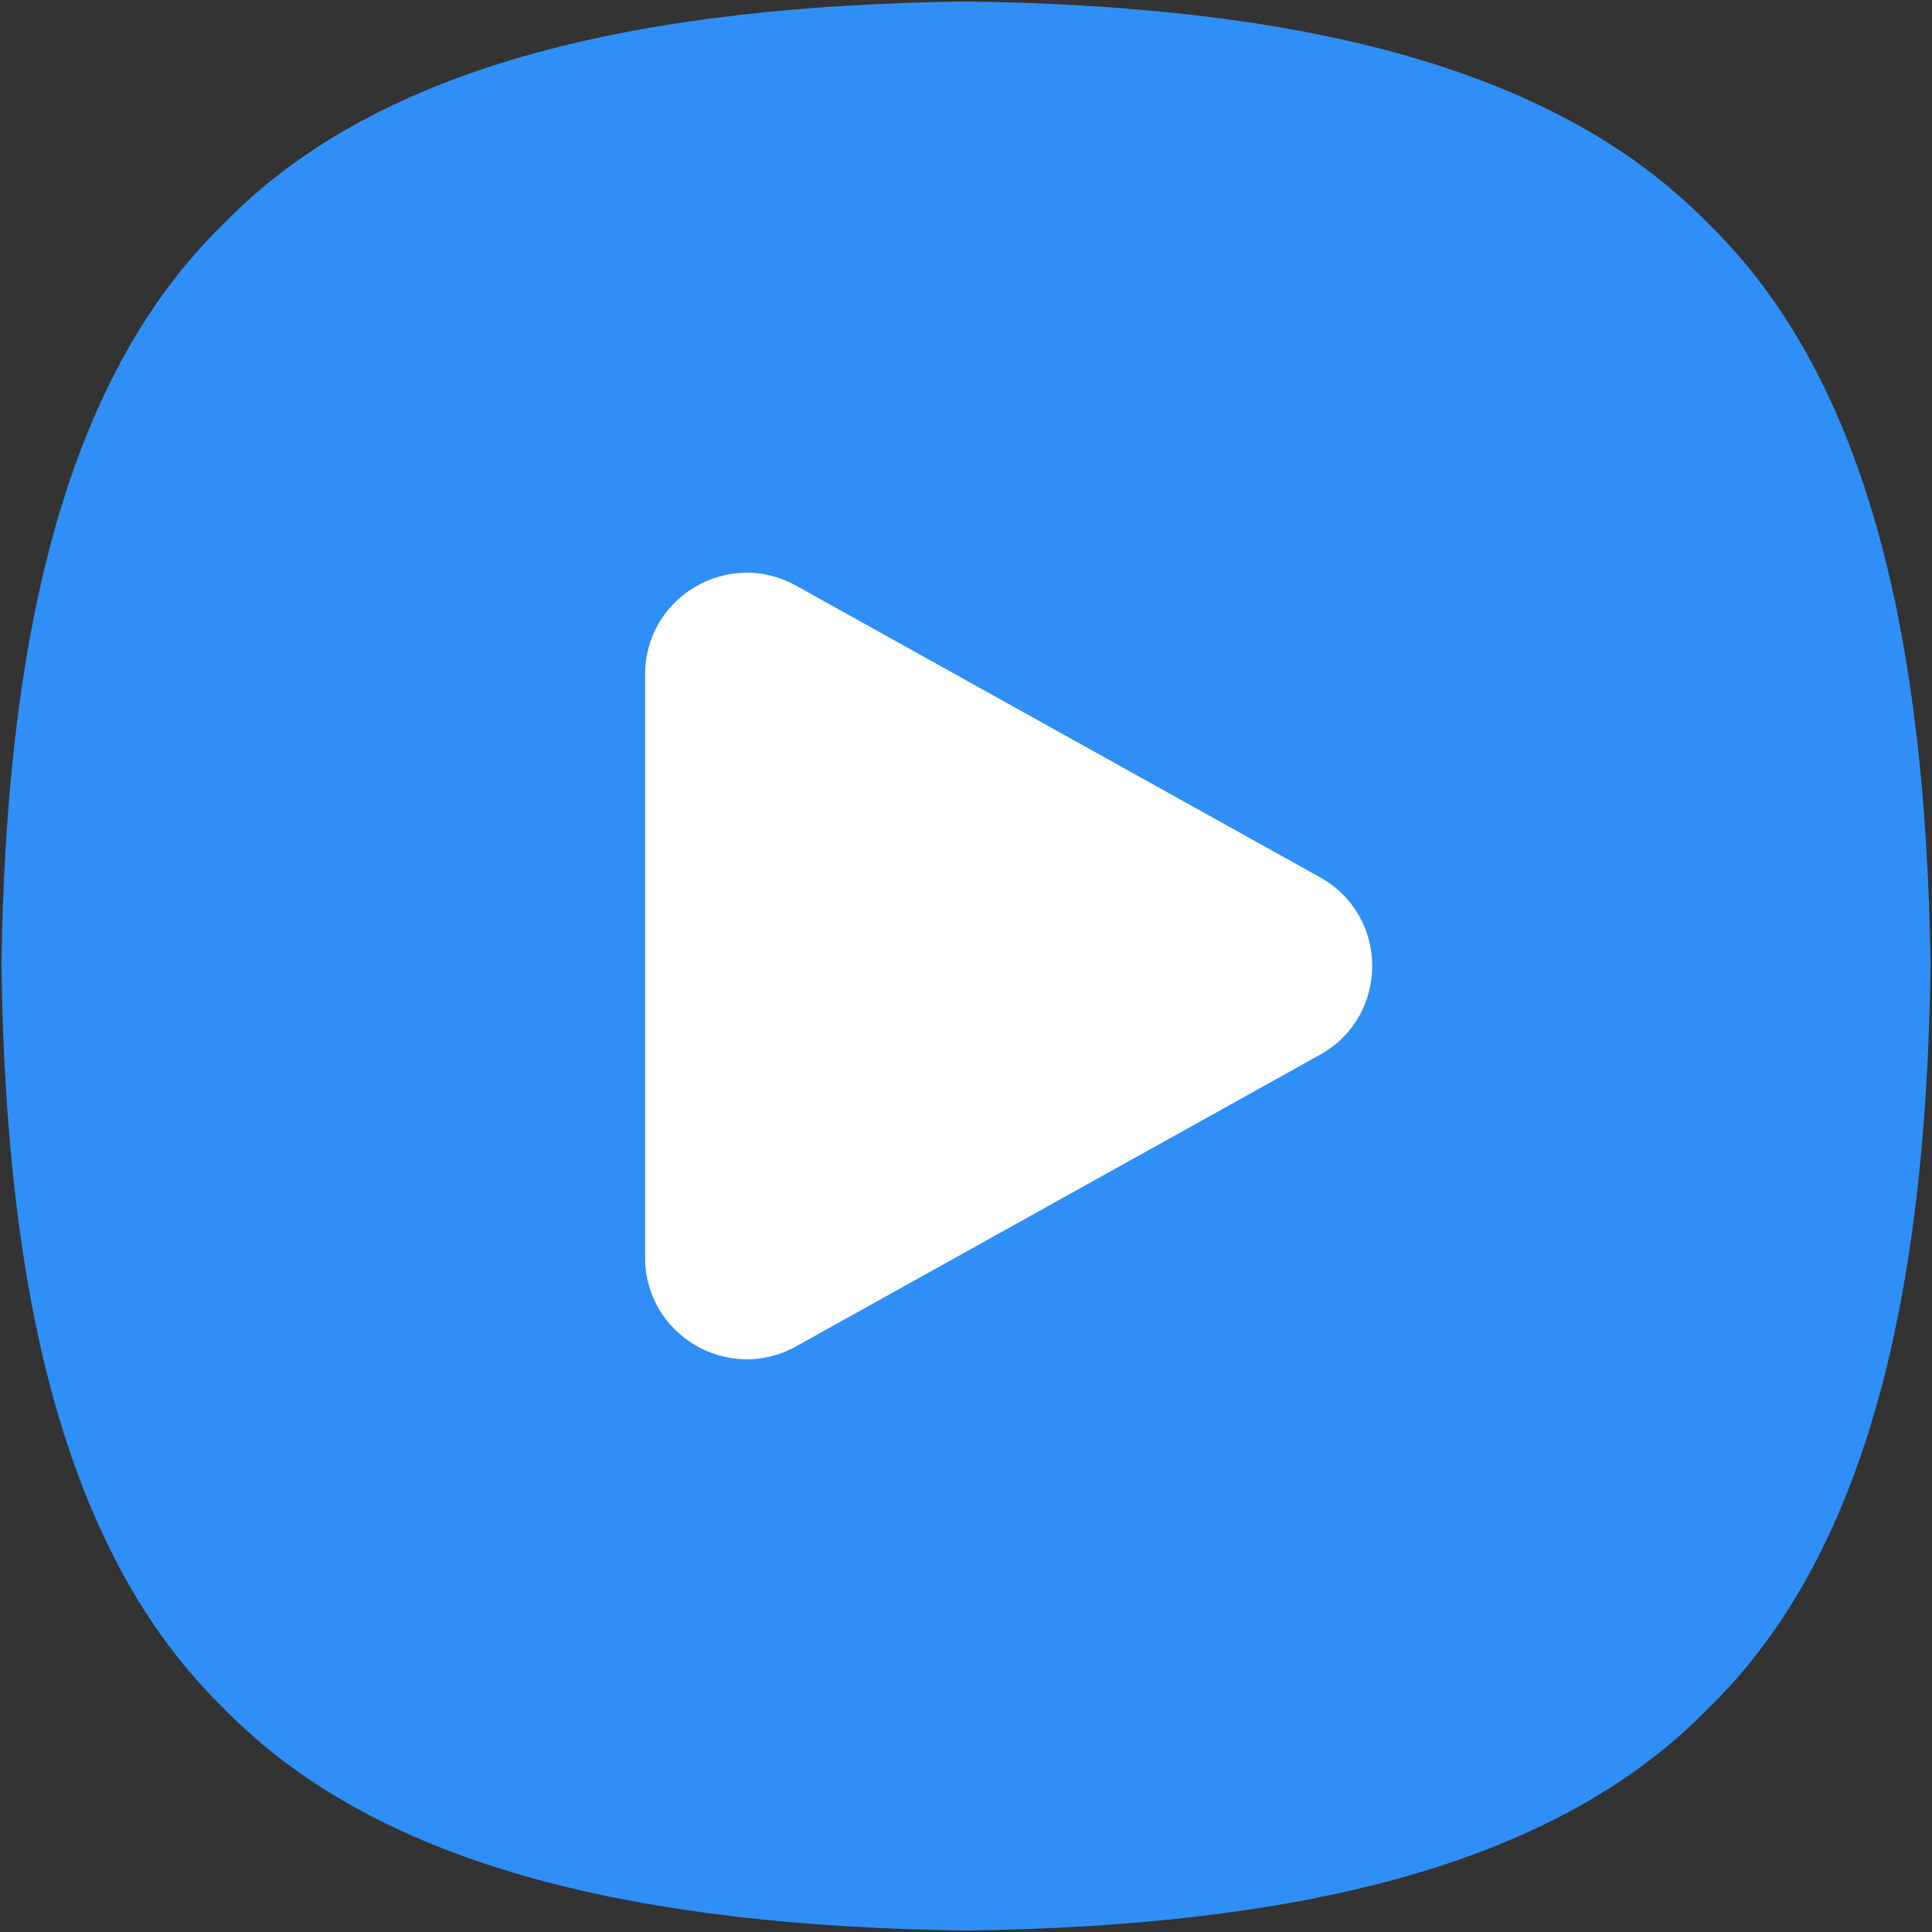
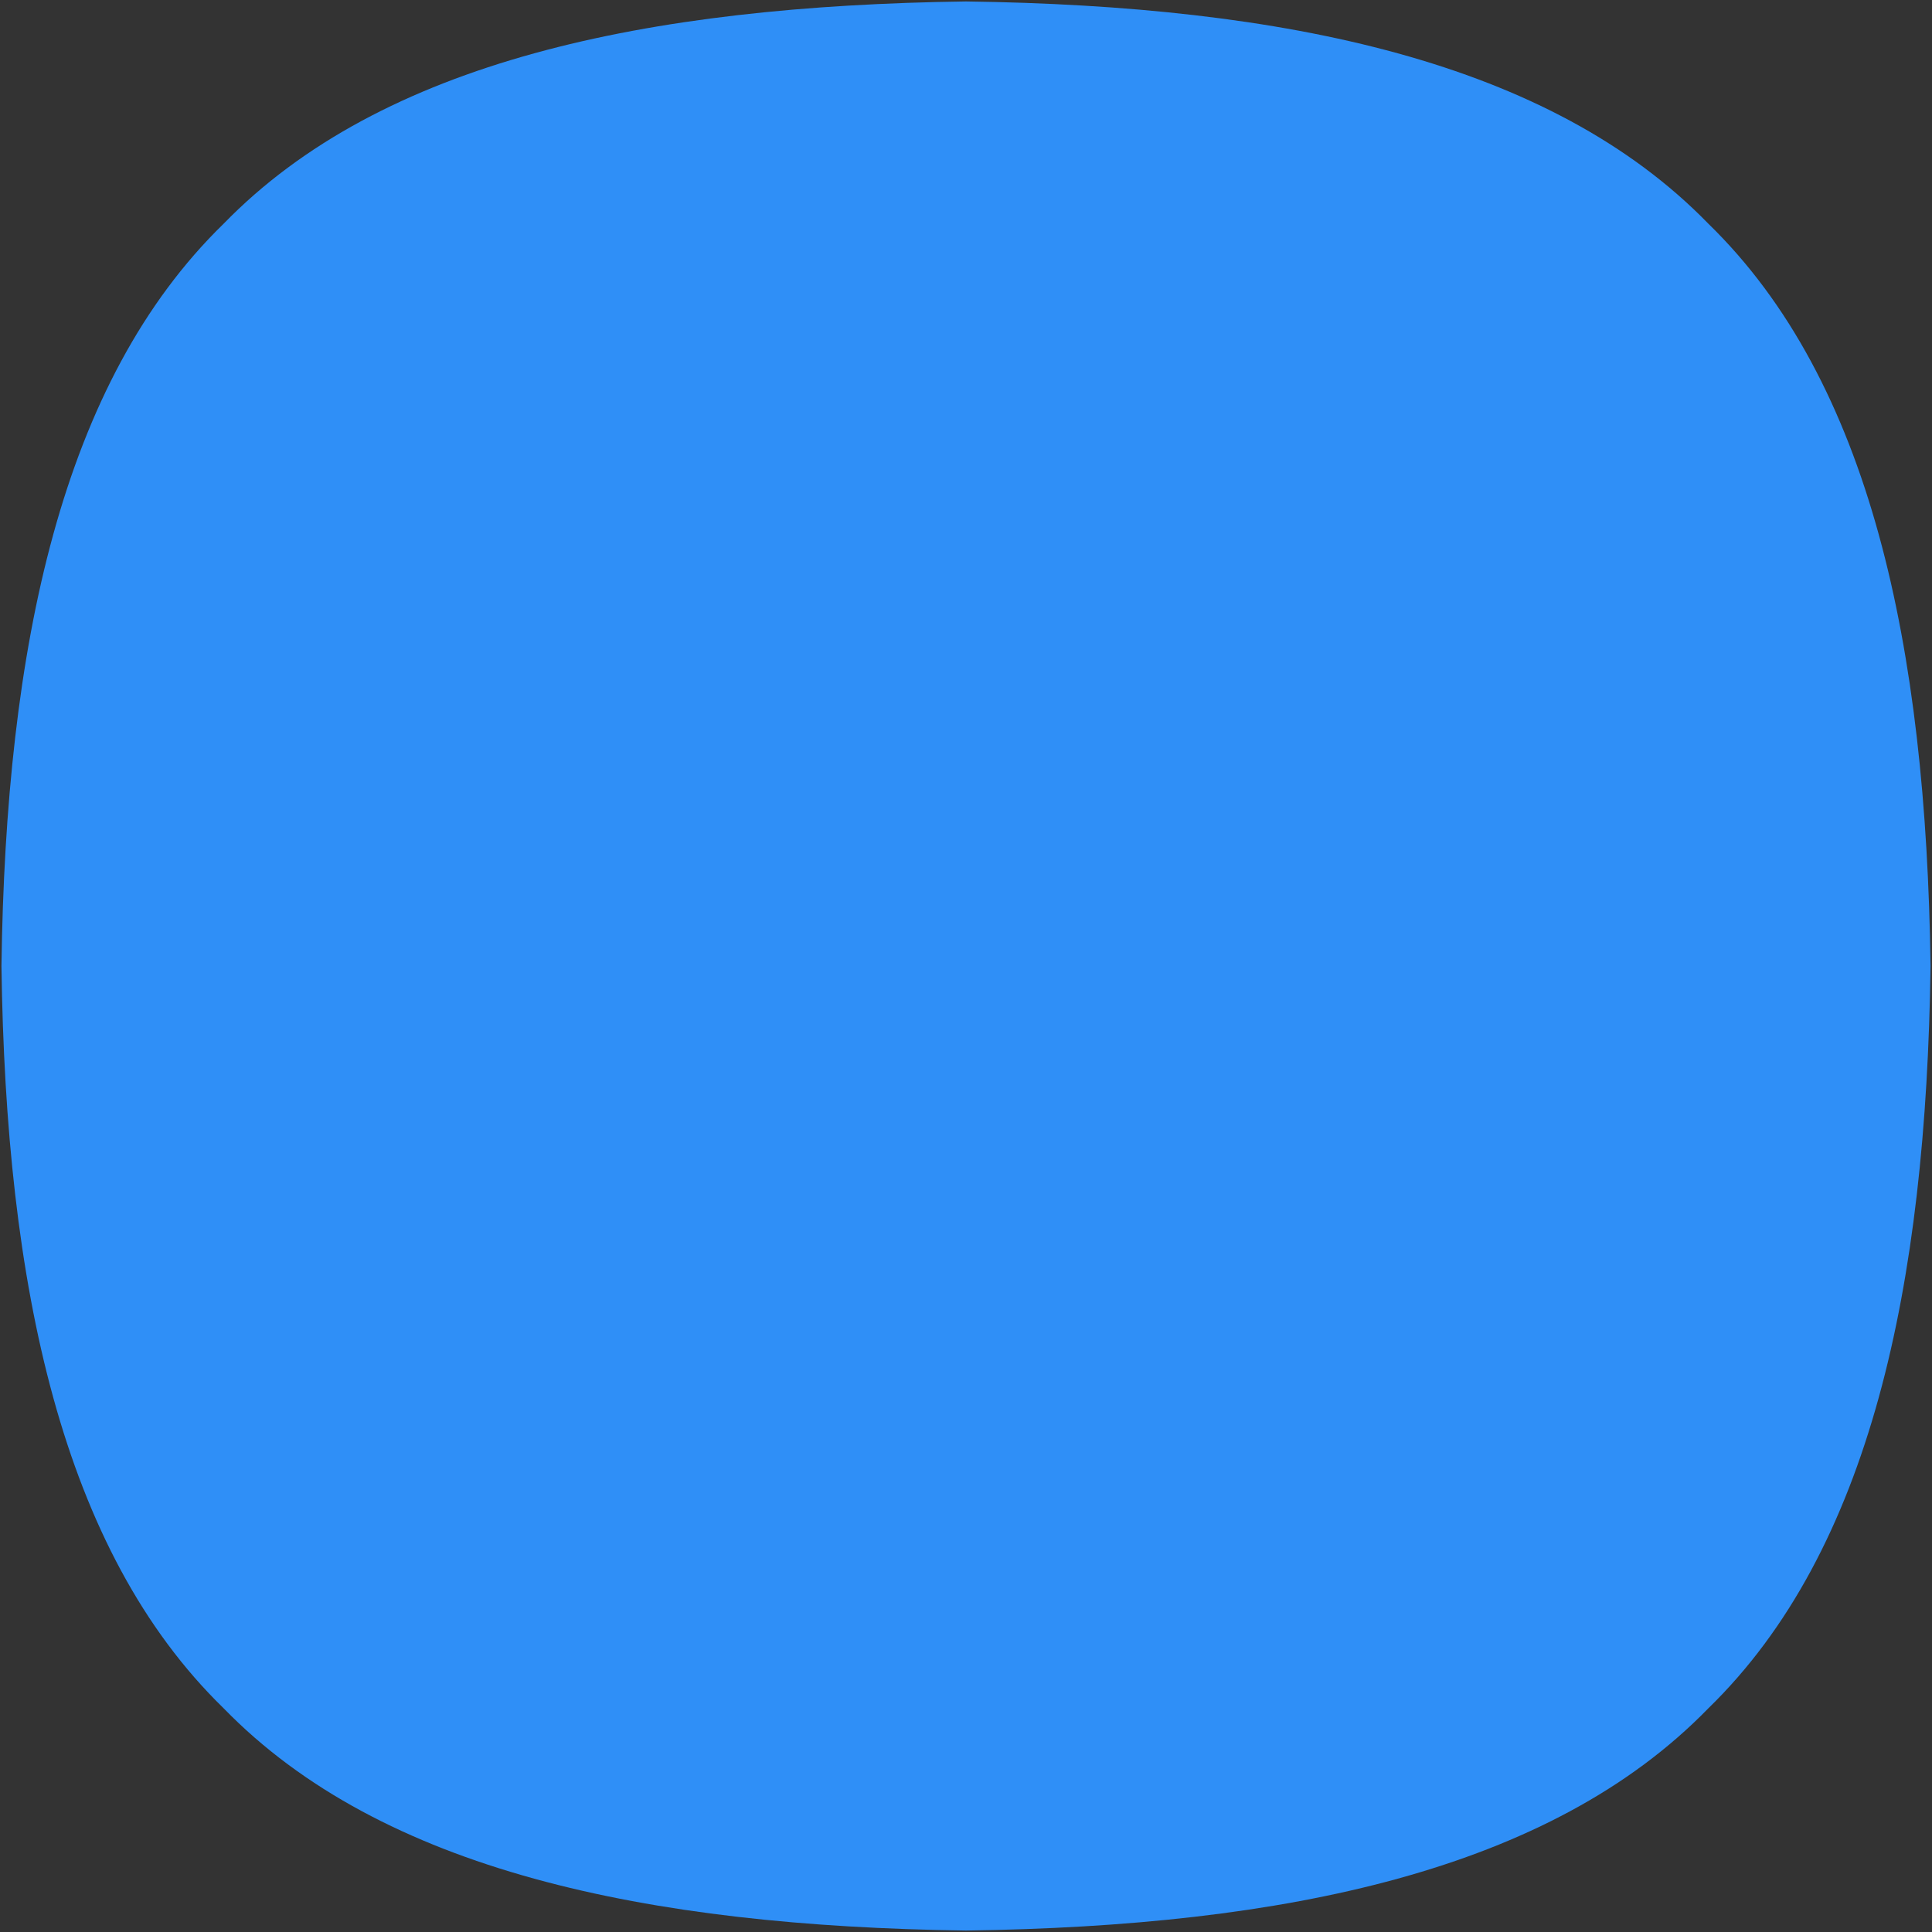
<svg xmlns="http://www.w3.org/2000/svg" width="44px" height="44px" viewBox="0 0 44 44" version="1.1">
  <rect x="0" y="0" width="44" height="44" fill="#333333" stroke="none" />
  <title>ic_video</title>
  <g id="vis_laptop" stroke="none" stroke-width="1" fill="none" fill-rule="evenodd">
    <g id="1.3软件增值产品" transform="translate(-500, -3095)">
      <g id="子系统-多媒体" transform="translate(80, 3057)">
        <g id="编组-3">
          <g id="视频" transform="translate(412, 30)">
            <g id="视频-(2)" transform="translate(8, 8)">
              <path d="M0.033,22 C0.133,14.719 1.397,8.69 5.094,5.094 C8.69,1.397 14.719,0.133 22,0.033 C29.281,0.133 35.31,1.397 38.906,5.094 C42.603,8.69 43.867,14.719 43.967,22 C43.867,29.281 42.603,35.31 38.906,38.906 C35.31,42.603 29.281,43.867 22,43.967 C14.719,43.867 8.69,42.603 5.094,38.906 C1.397,35.31 0.133,29.281 0.033,22 Z" id="路径" fill="#2F8FF7" />
-               <path d="M30.062,19.979 L18.129,13.338 C16.588,12.48 14.692,13.594 14.692,15.359 L14.692,28.641 C14.692,30.406 16.588,31.52 18.129,30.663 L30.062,24.021 C31.647,23.139 31.647,20.861 30.062,19.979 Z" id="路径" fill="#FFFFFF" fill-rule="nonzero" />
            </g>
          </g>
        </g>
      </g>
    </g>
  </g>
</svg>